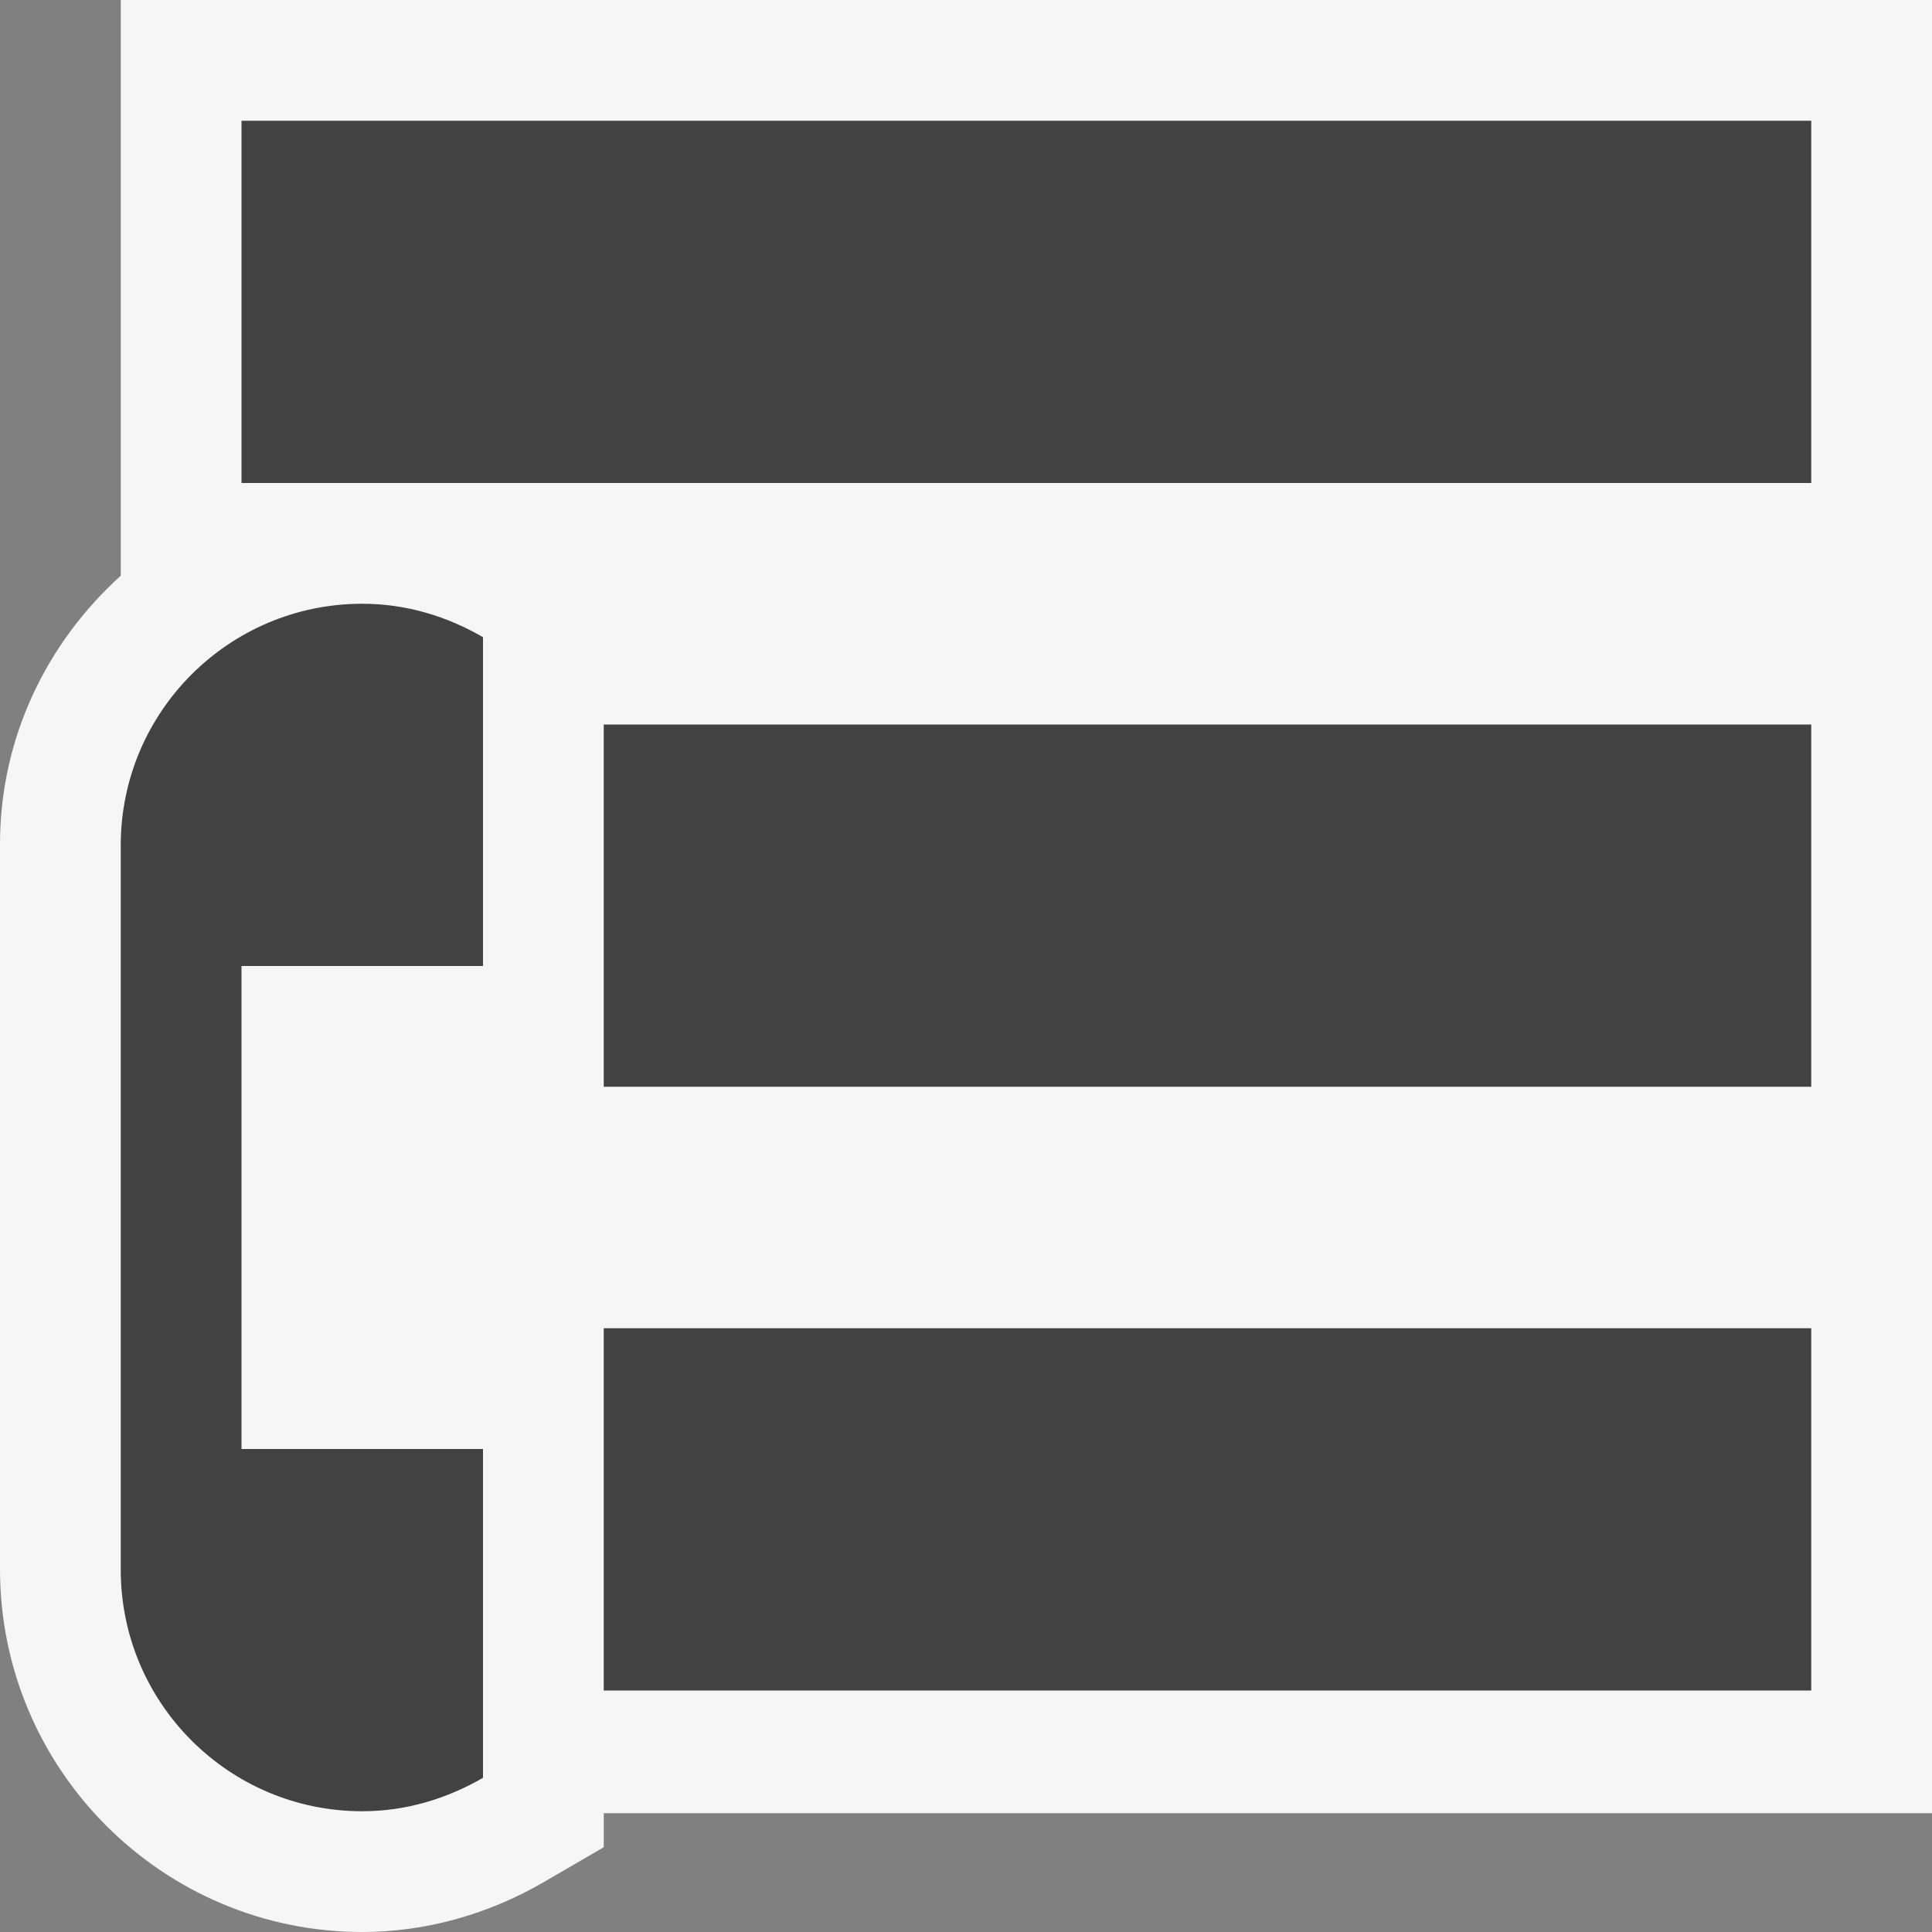
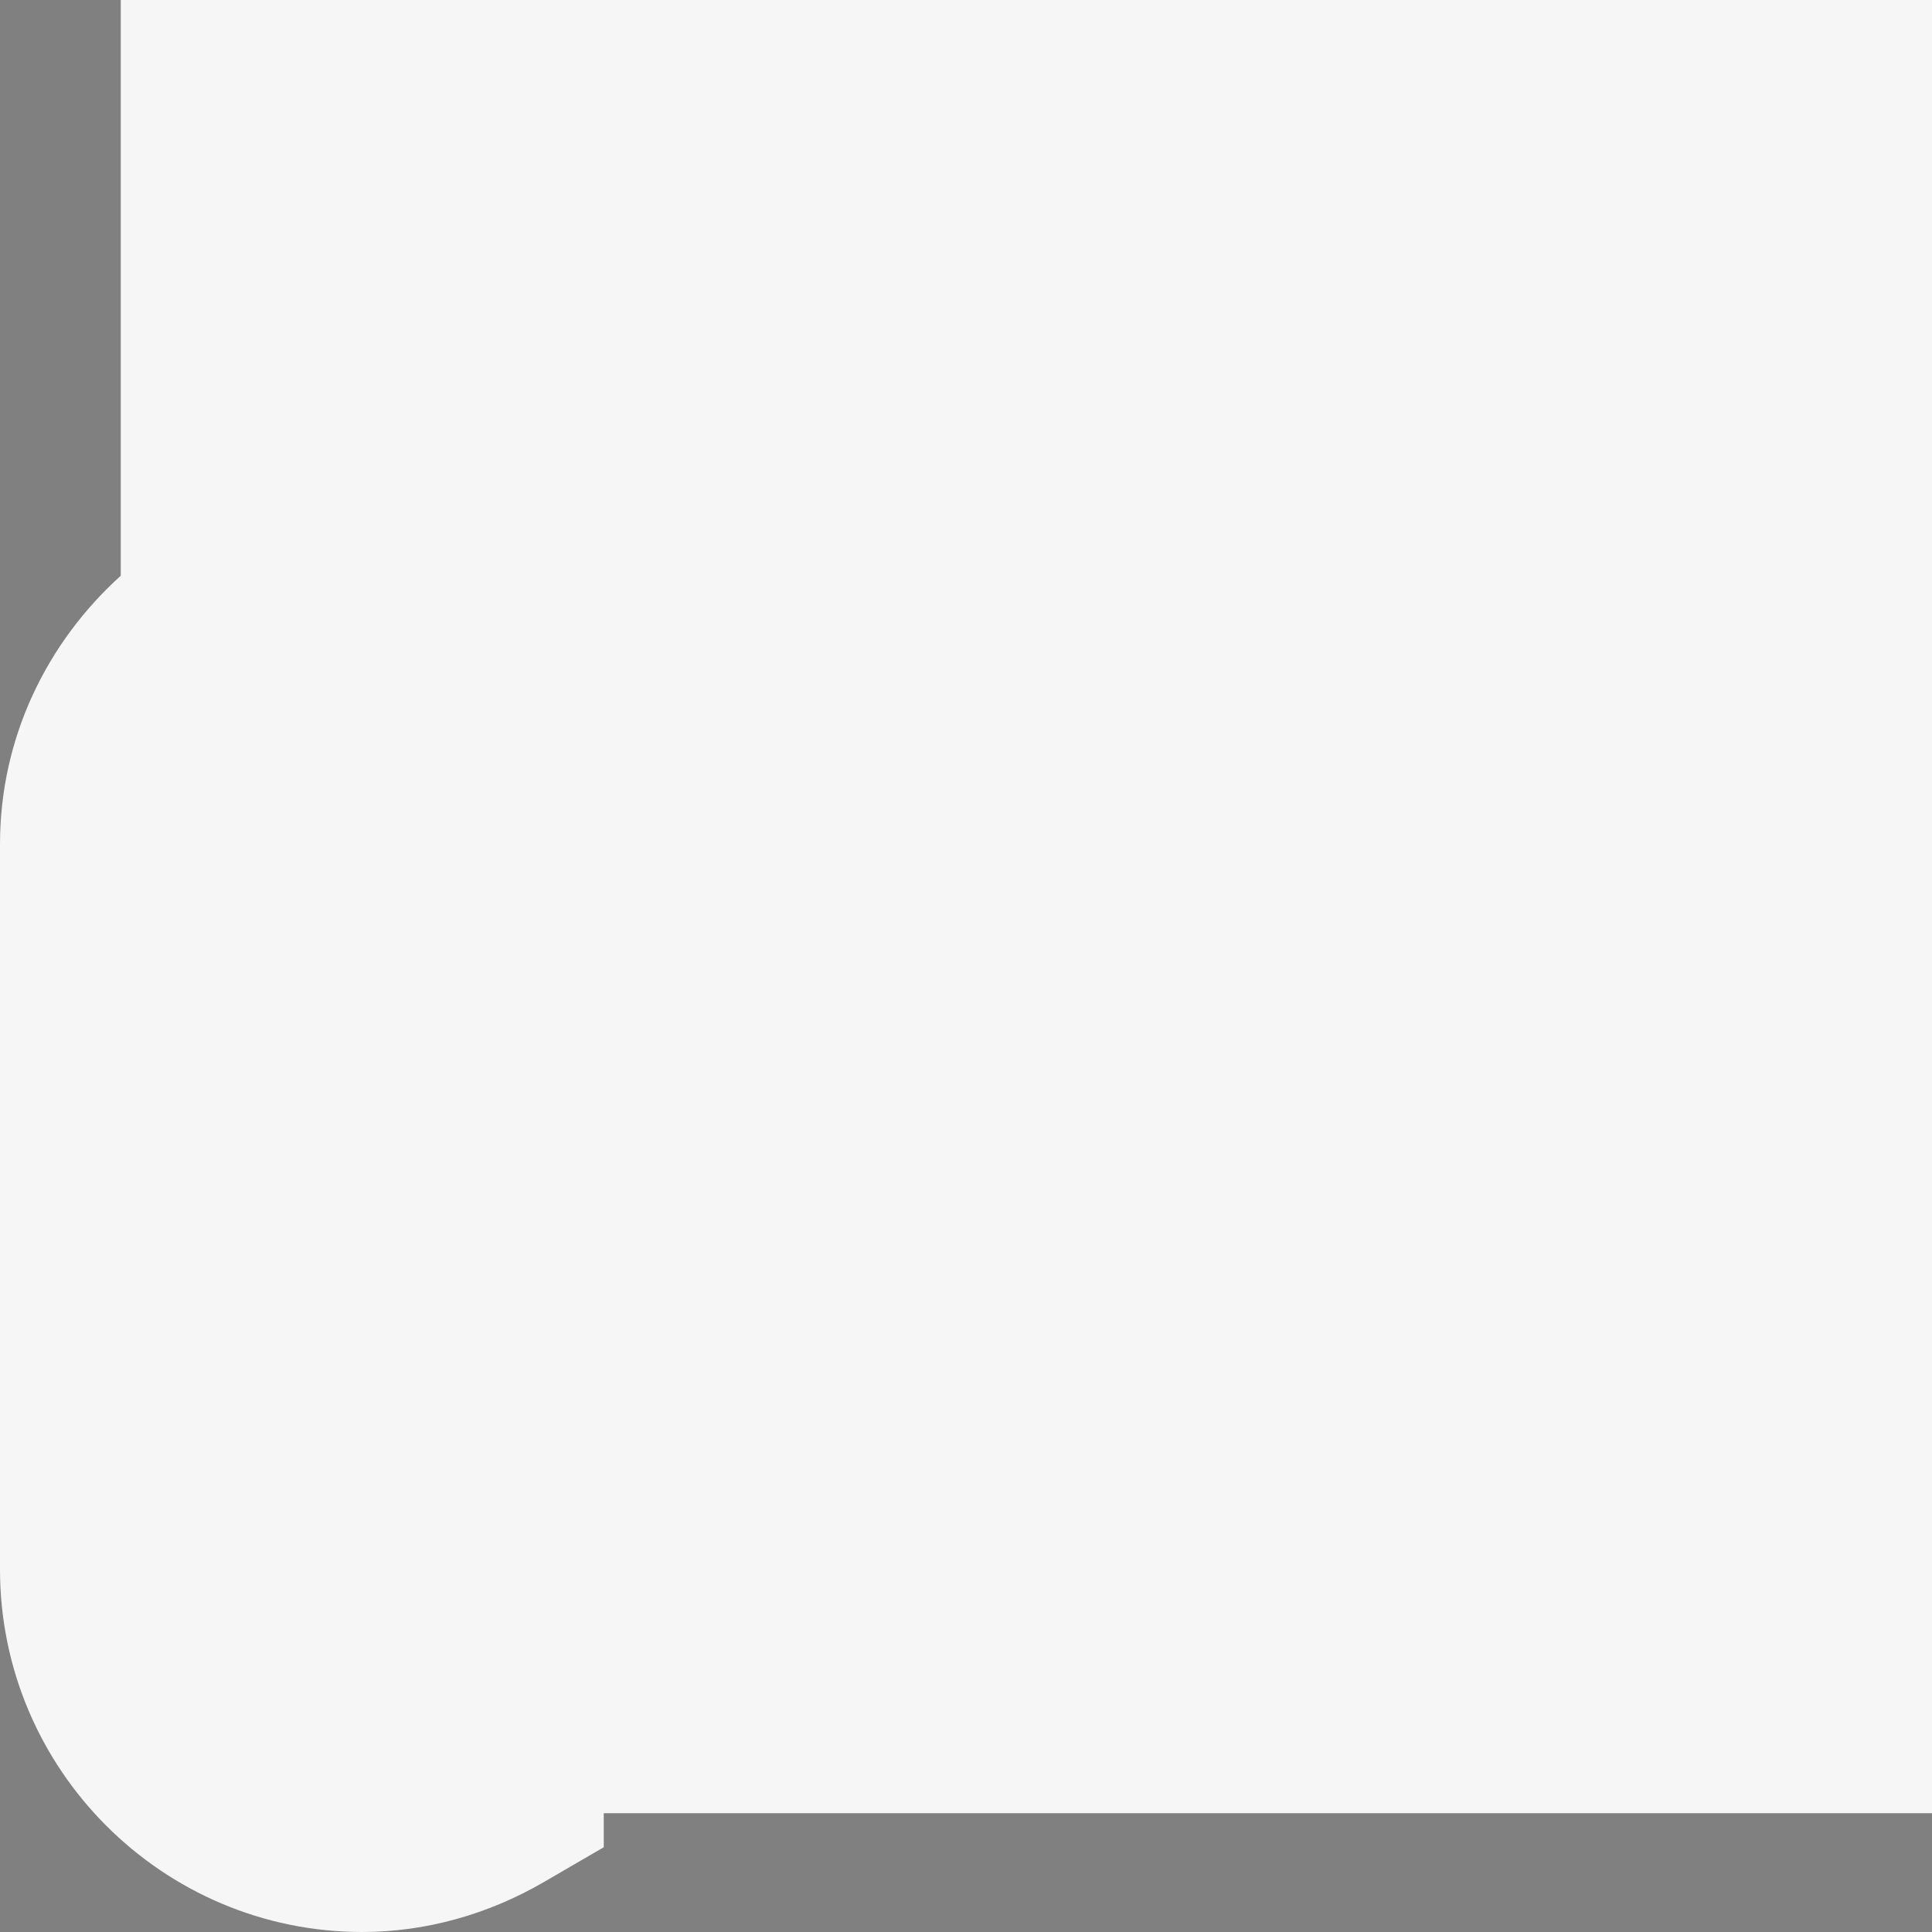
<svg xmlns="http://www.w3.org/2000/svg" width="16" height="16">
  <rect width="100%" height="100%" fill="#808080" stroke="none" />
  <style type="text/css">.icon-canvas-transparent{opacity:0;fill:#F6F6F6;} .icon-vs-out{fill:#F6F6F6;} .icon-vs-bg{fill:#424242;}</style>
-   <path class="icon-canvas-transparent" d="M16 16h-16v-16h16v16z" id="canvas" />
  <path class="icon-vs-out" d="M16 15.016h-11v.282l-.497.289c-.465.27-.984.413-1.503.413-1.654 0-3-1.347-3-3.003v-6.006c0-.885.391-1.673 1-2.223v-4.768h15v15.016z" id="outline" />
-   <path class="icon-vs-bg" d="M2 1h13v3h-13v-3zm3 8h10v-3h-10v3zm0 5h10v-3h-10v3zm-4-7v6c0 1.104.896 2 2 2 .366 0 .704-.106 1-.277v-2.723h-2v-4h2v-2.723c-.296-.172-.634-.277-1-.277-1.104 0-2 .896-2 2z" id="iconBg" />
</svg>